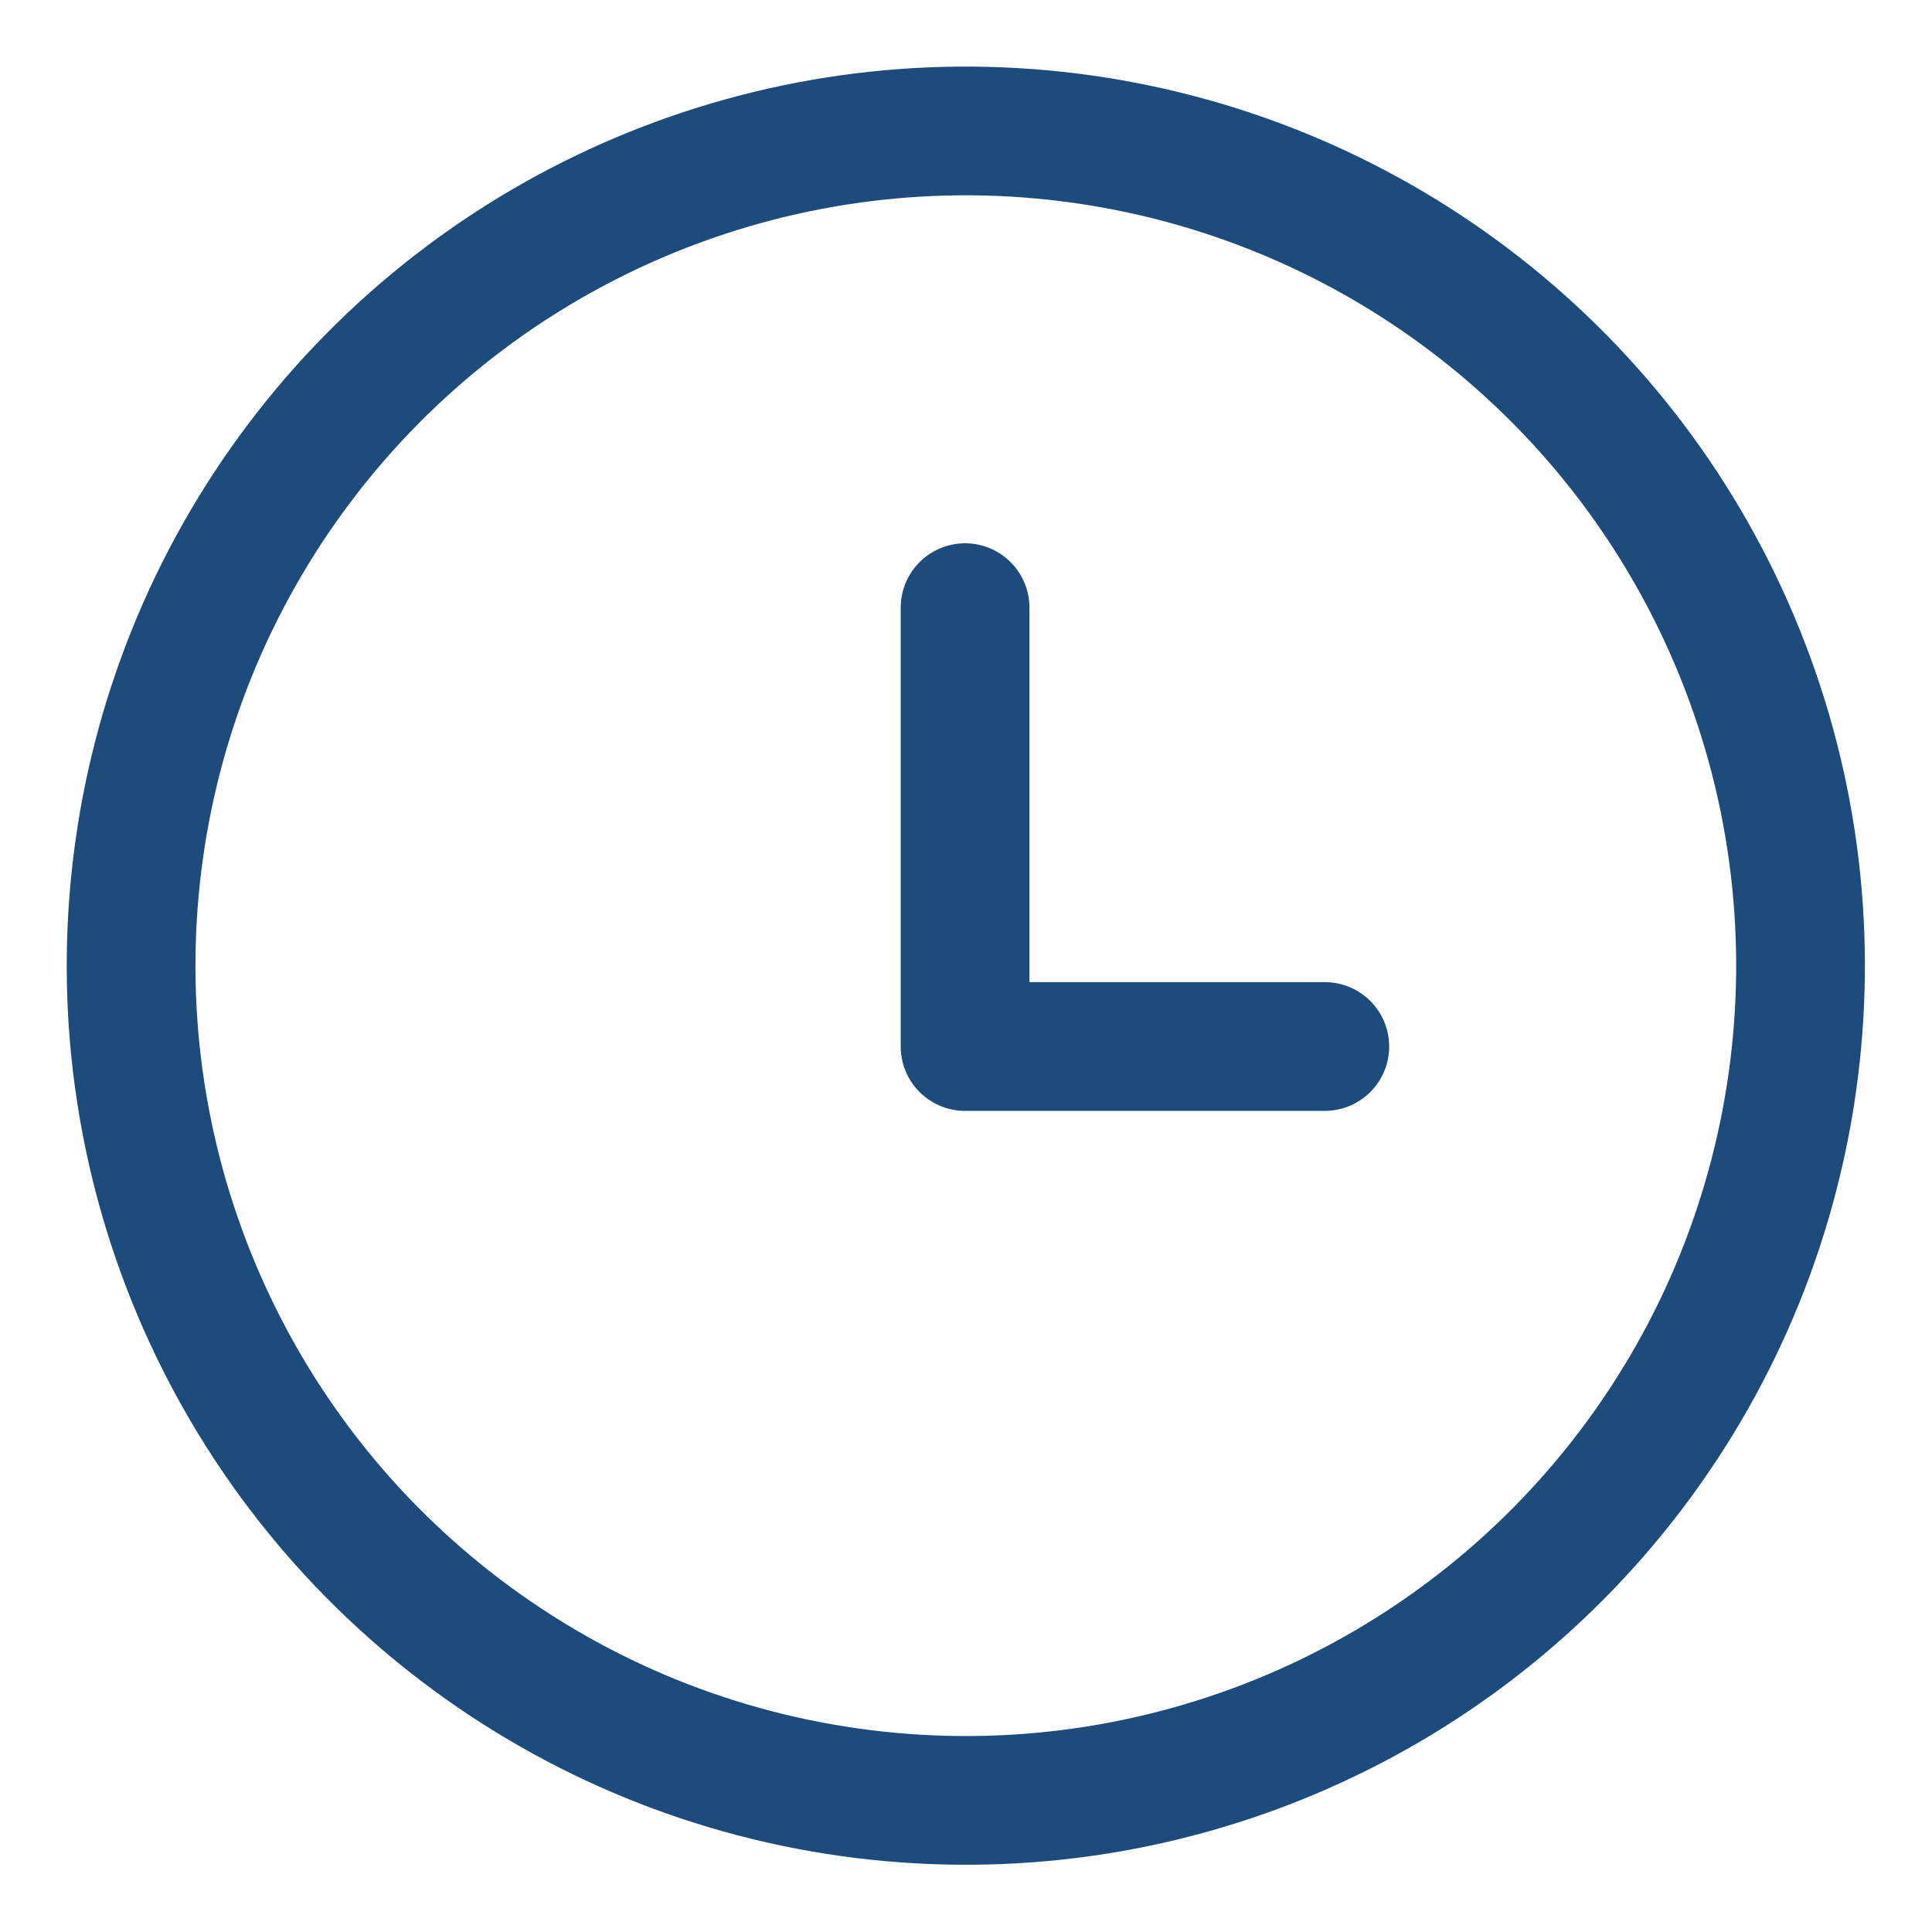
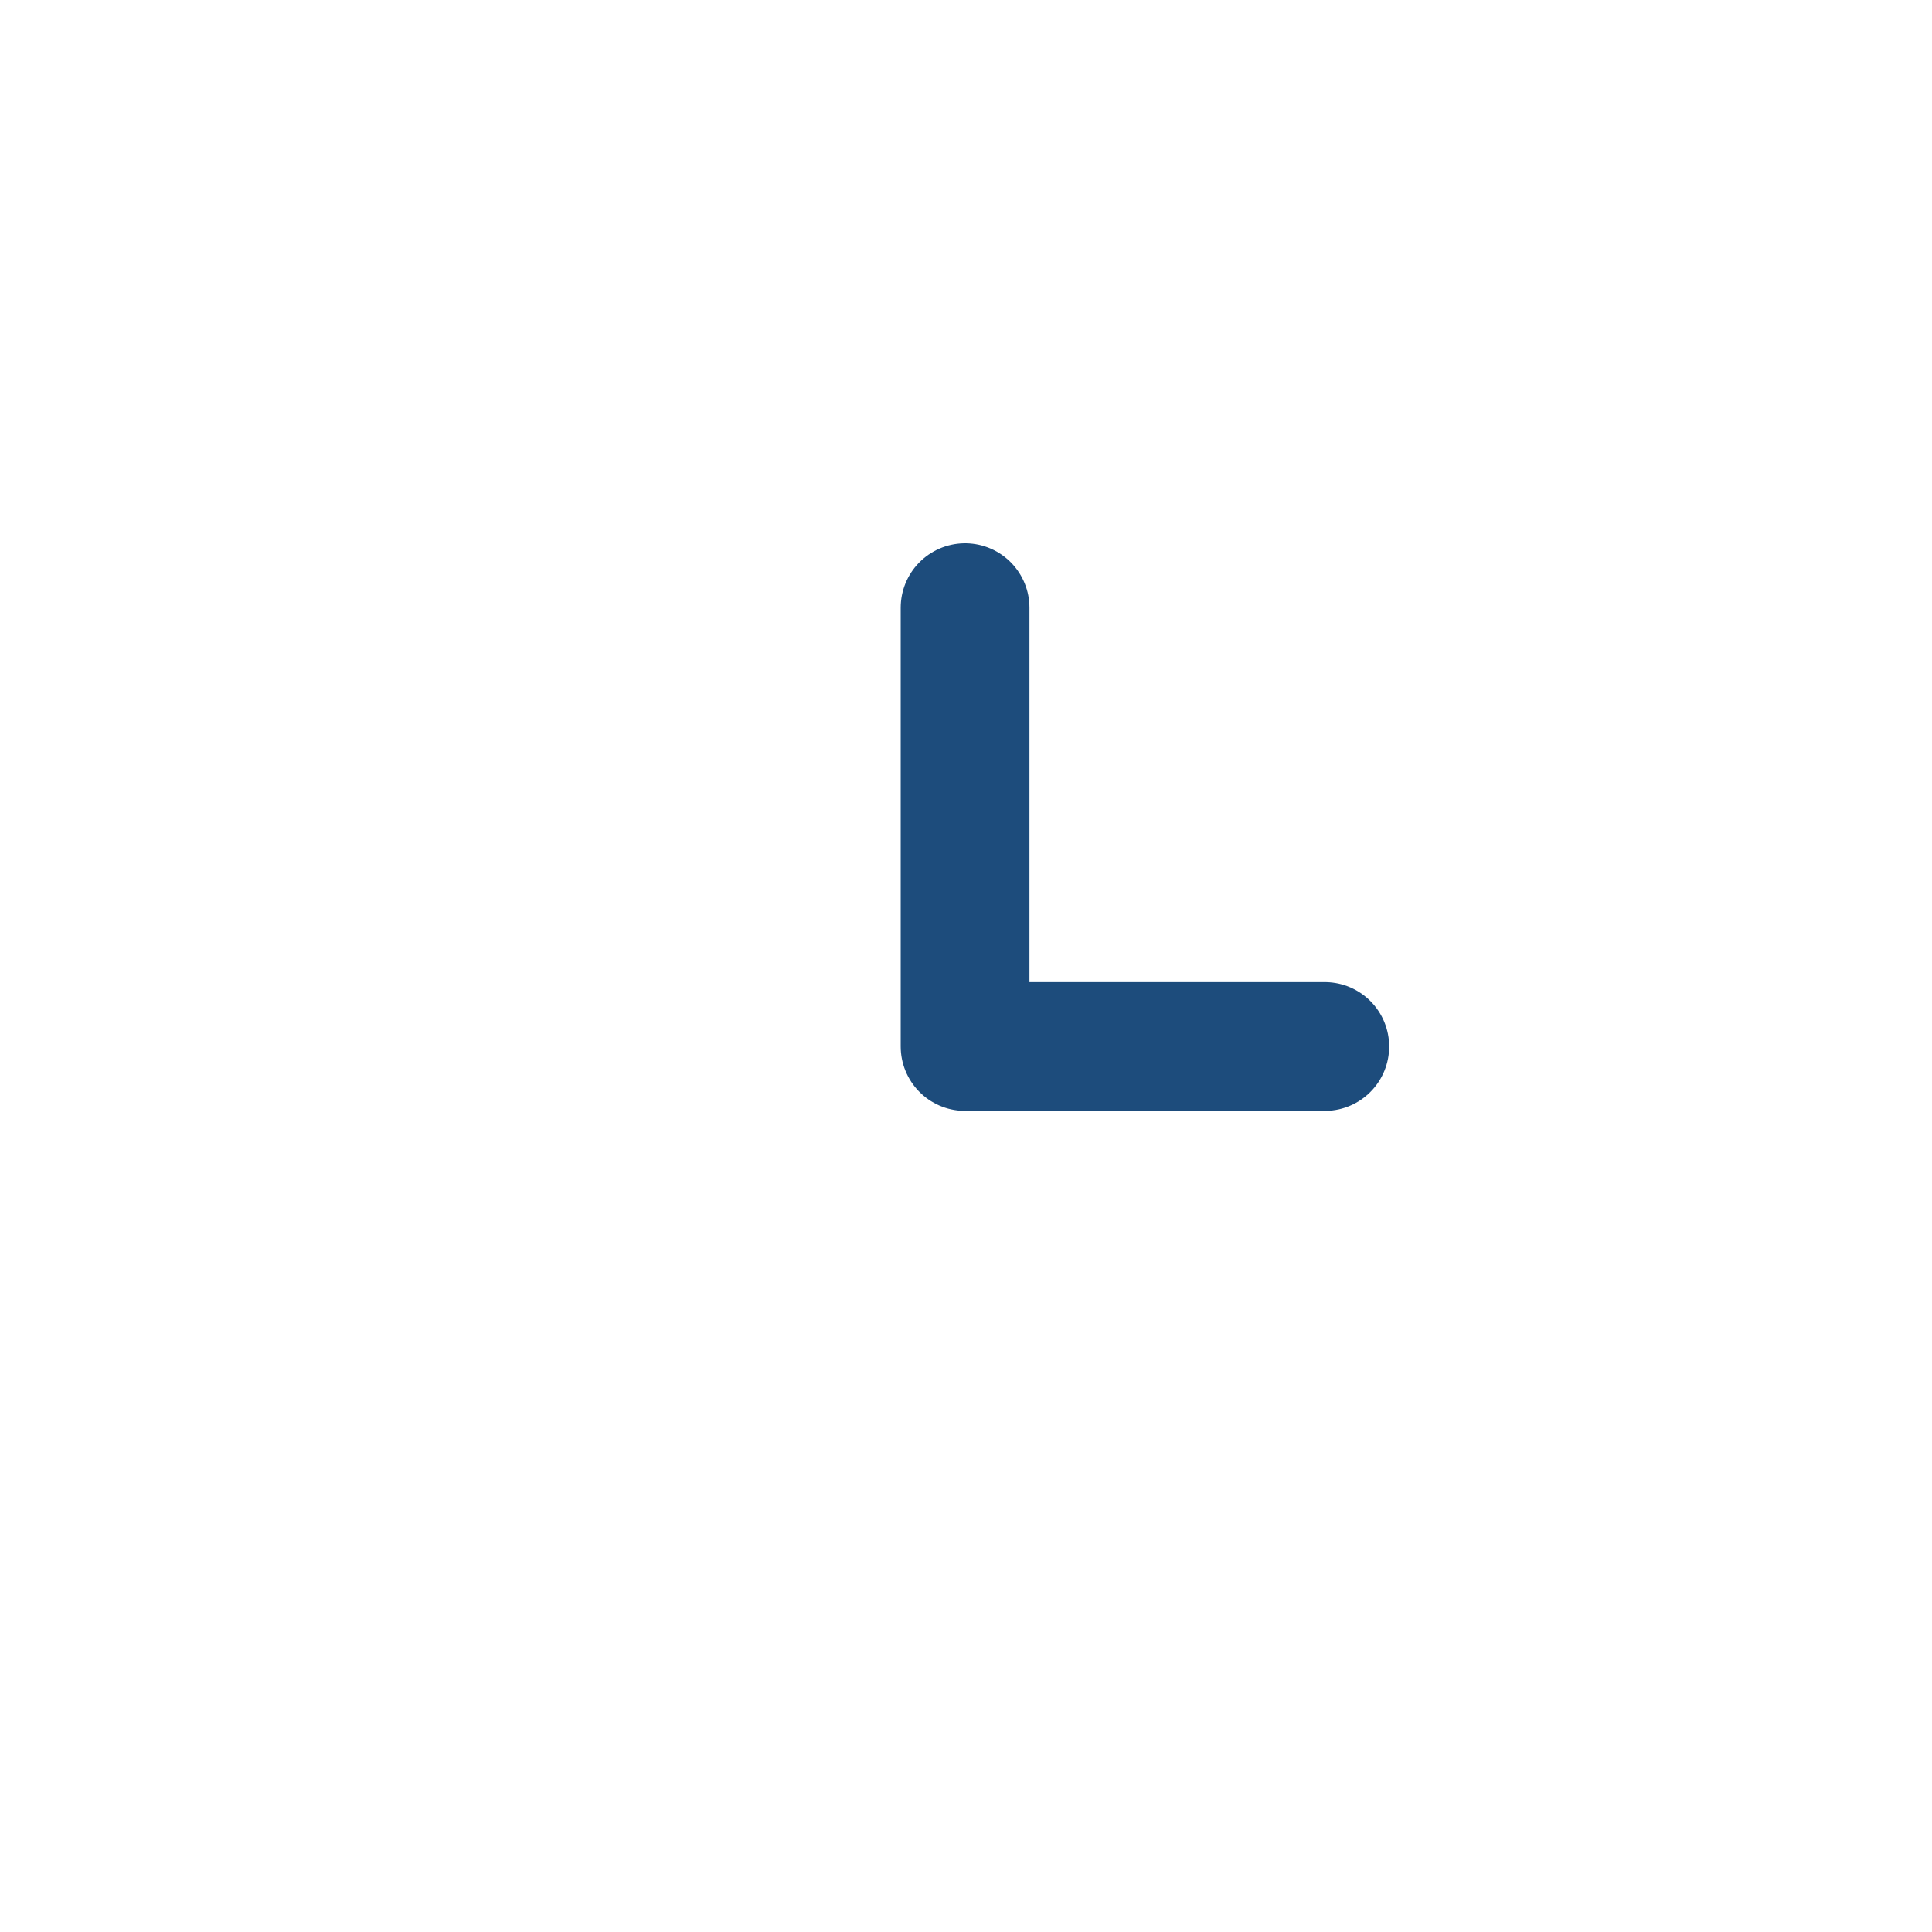
<svg xmlns="http://www.w3.org/2000/svg" version="1.1" id="レイヤー_1" x="0px" y="0px" viewBox="0 0 42 42" style="enable-background:new 0 0 42 42;" xml:space="preserve">
  <style type="text/css">
	.st0{fill:none;stroke:#1D4C7C;stroke-width:2.799;stroke-linecap:round;stroke-linejoin:round;stroke-miterlimit:10;}
</style>
  <g>
    <g>
-       <ellipse transform="matrix(0.921 -0.389 0.389 0.921 -6.514 9.821)" class="st0" cx="21" cy="21" rx="18.15" ry="18.15" />
      <polyline class="st0" points="20.98,13.21 20.98,22.75 28.8,22.75   " />
    </g>
  </g>
</svg>